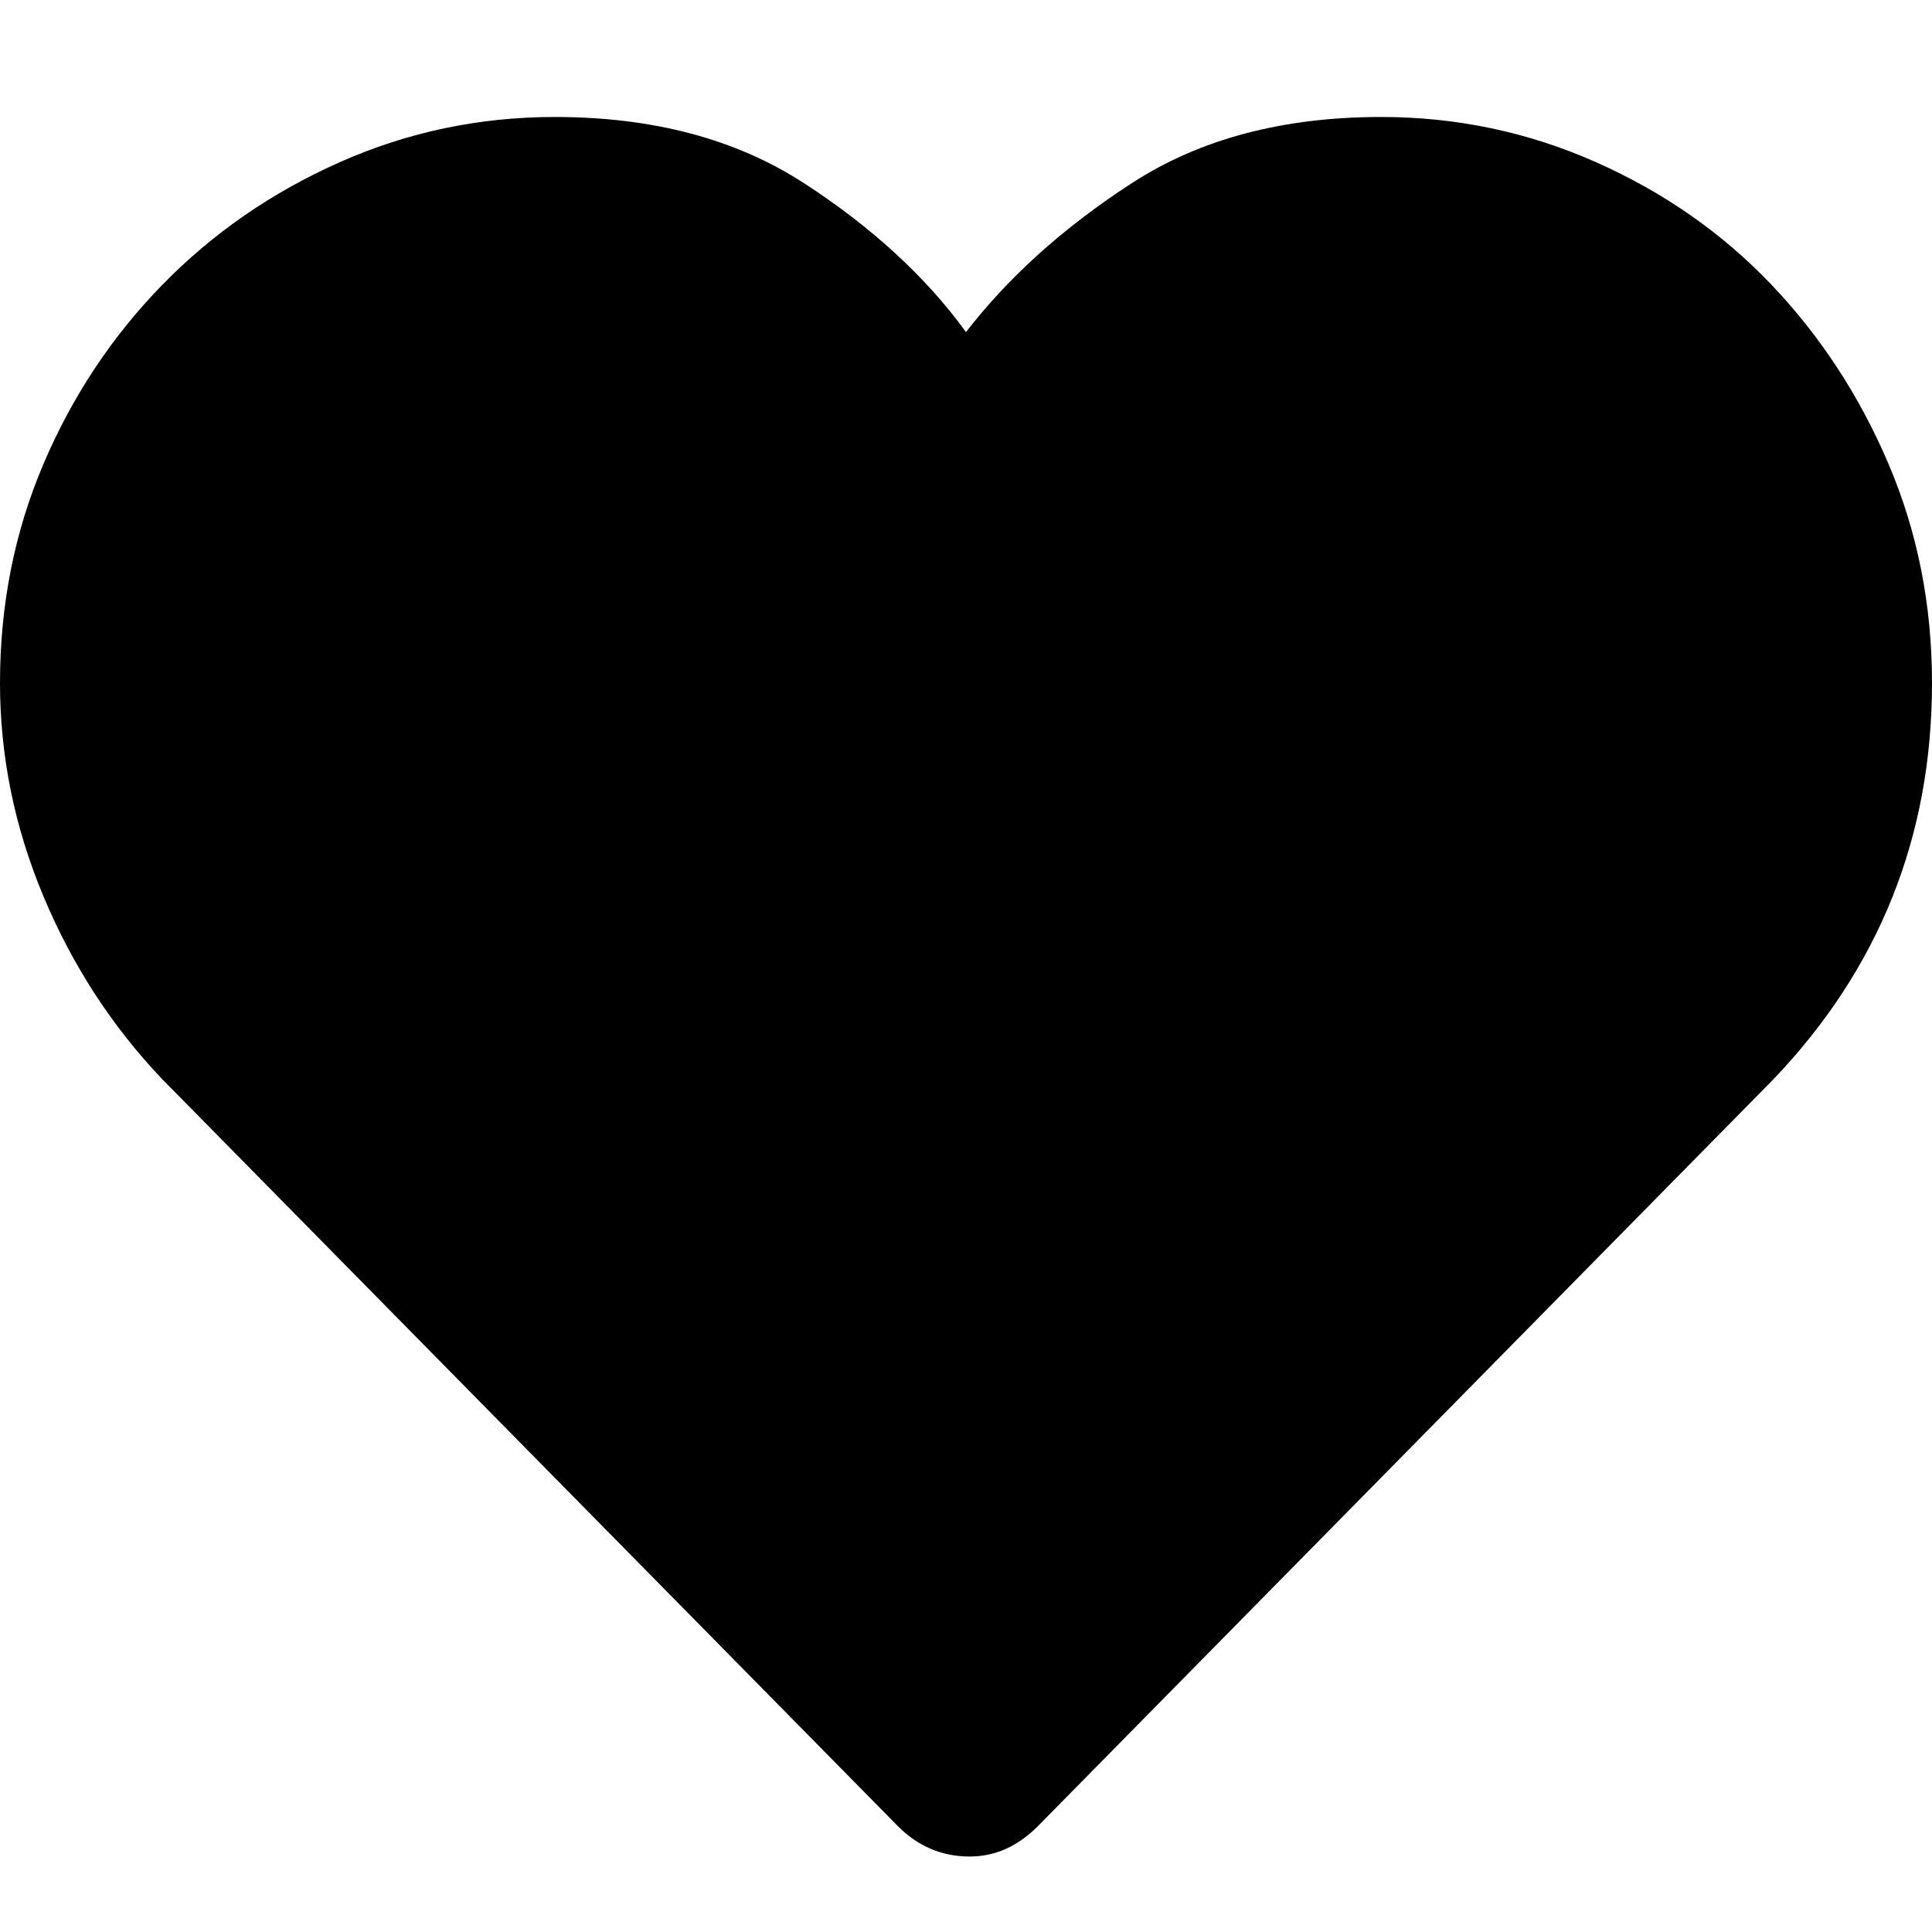
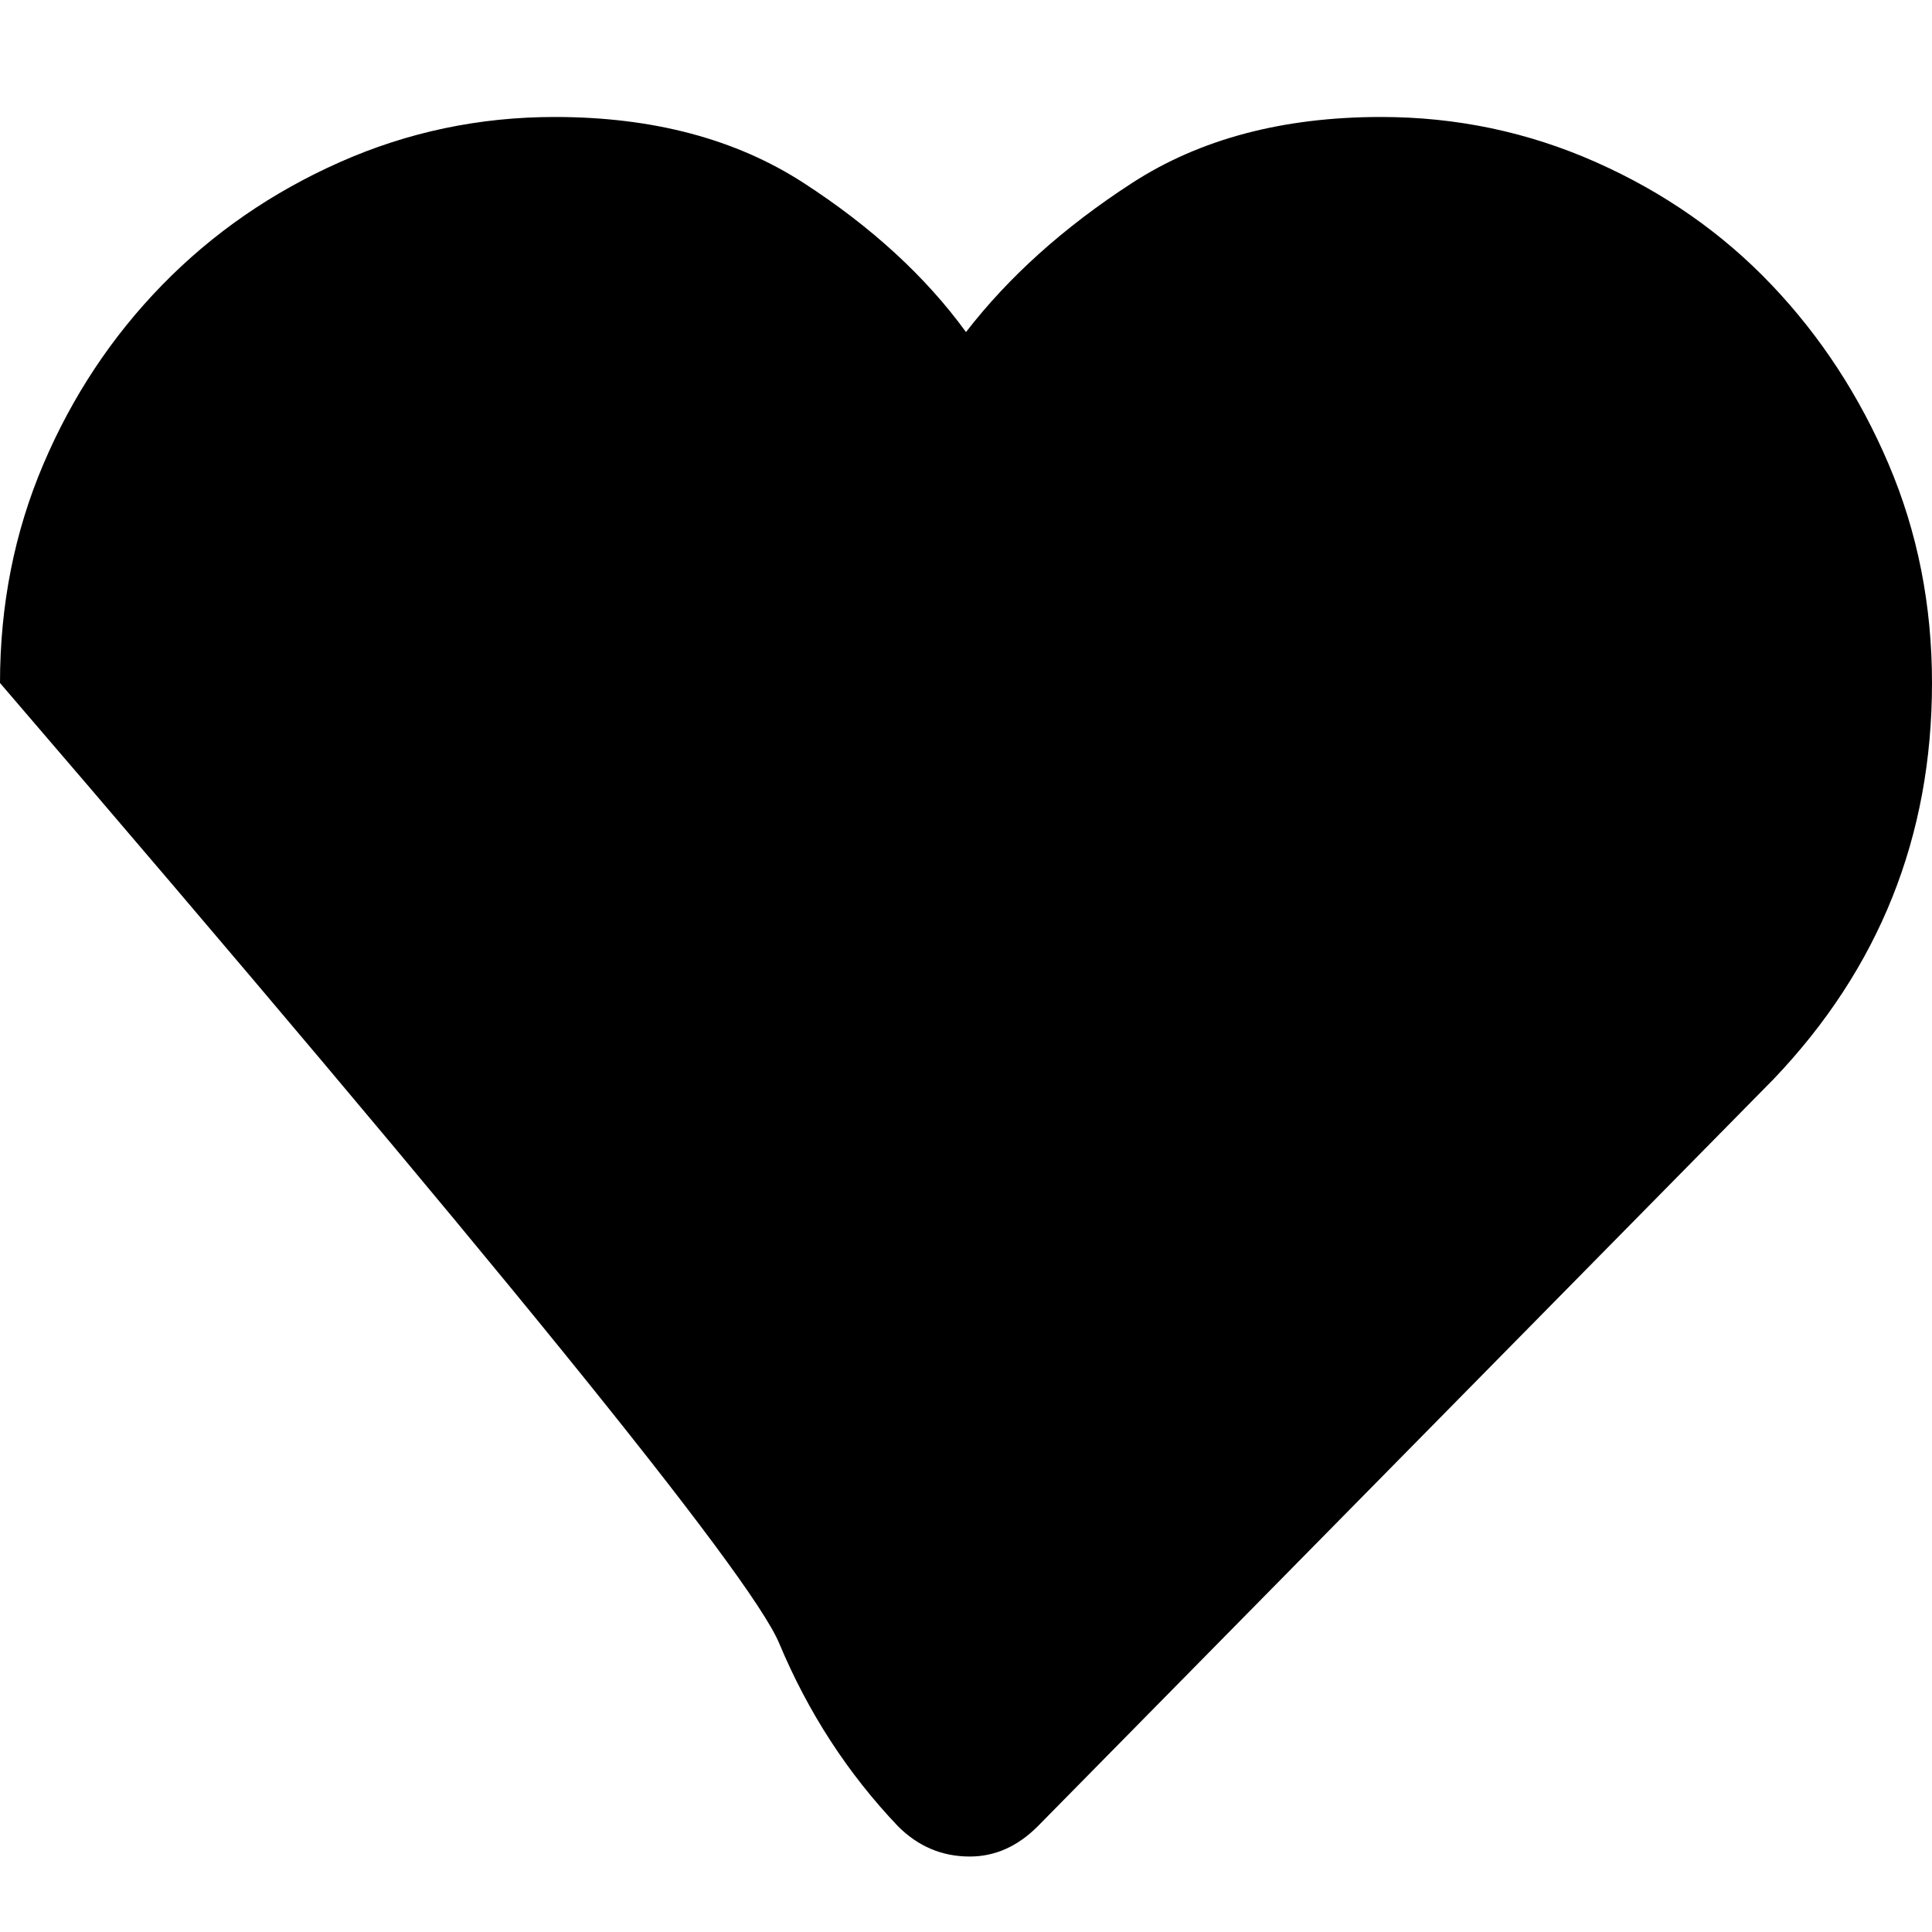
<svg xmlns="http://www.w3.org/2000/svg" viewBox="0 0 512 512">
-   <path d="M366 31q30 0 57 12t46.5 32.5 31 47.5 11.5 58q0 61-42 105L275 484q-8 8-18 8-11 0-19-8L43 286q-20-21-31.5-48.5T0 181q0-31 11.5-58T43 75.5 90 43t57-12q39 0 66 17.5T256 88q17-22 44-39.5T366 31z" />
+   <path d="M366 31q30 0 57 12t46.5 32.5 31 47.5 11.5 58q0 61-42 105L275 484q-8 8-18 8-11 0-19-8q-20-21-31.5-48.5T0 181q0-31 11.5-58T43 75.5 90 43t57-12q39 0 66 17.5T256 88q17-22 44-39.5T366 31z" />
</svg>